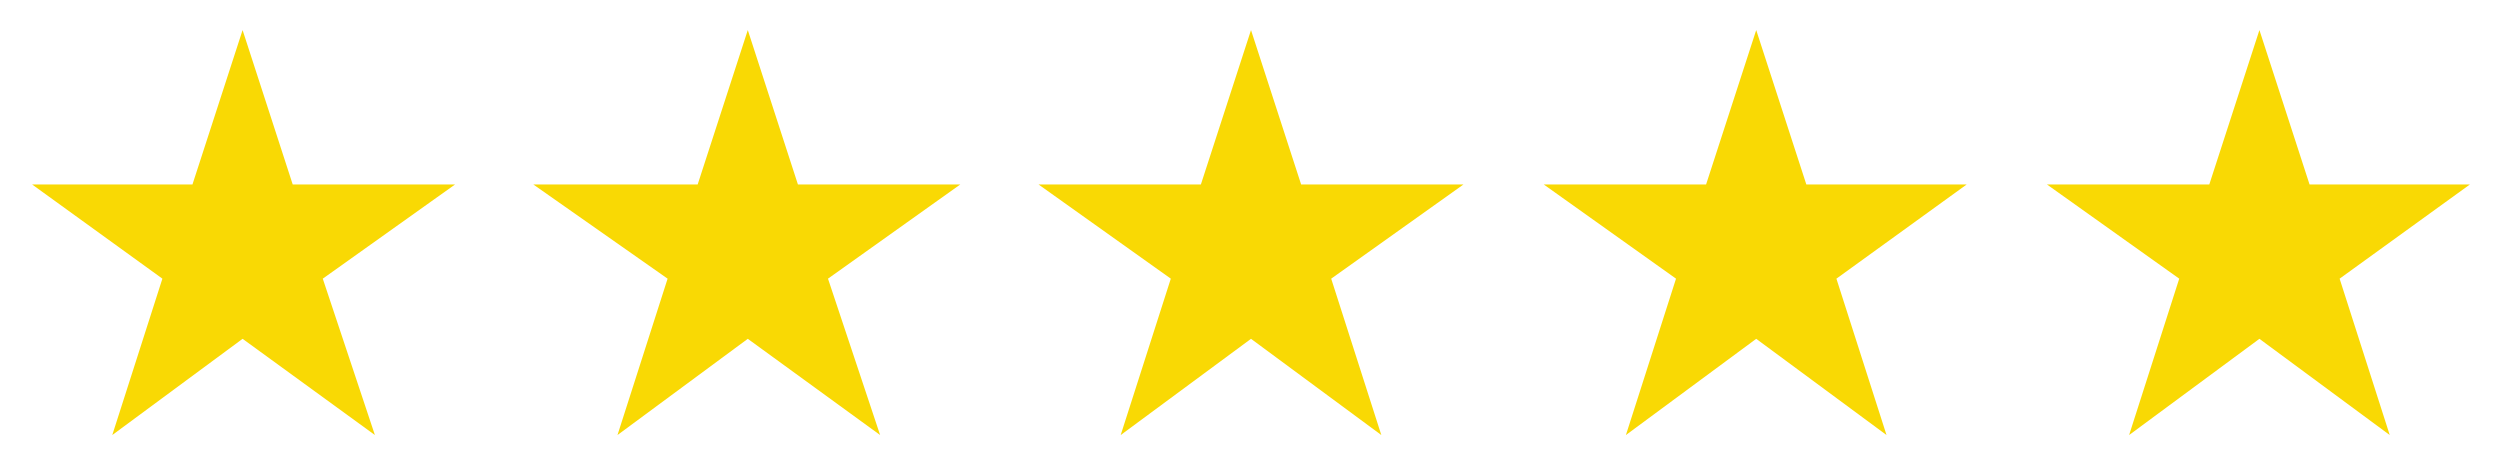
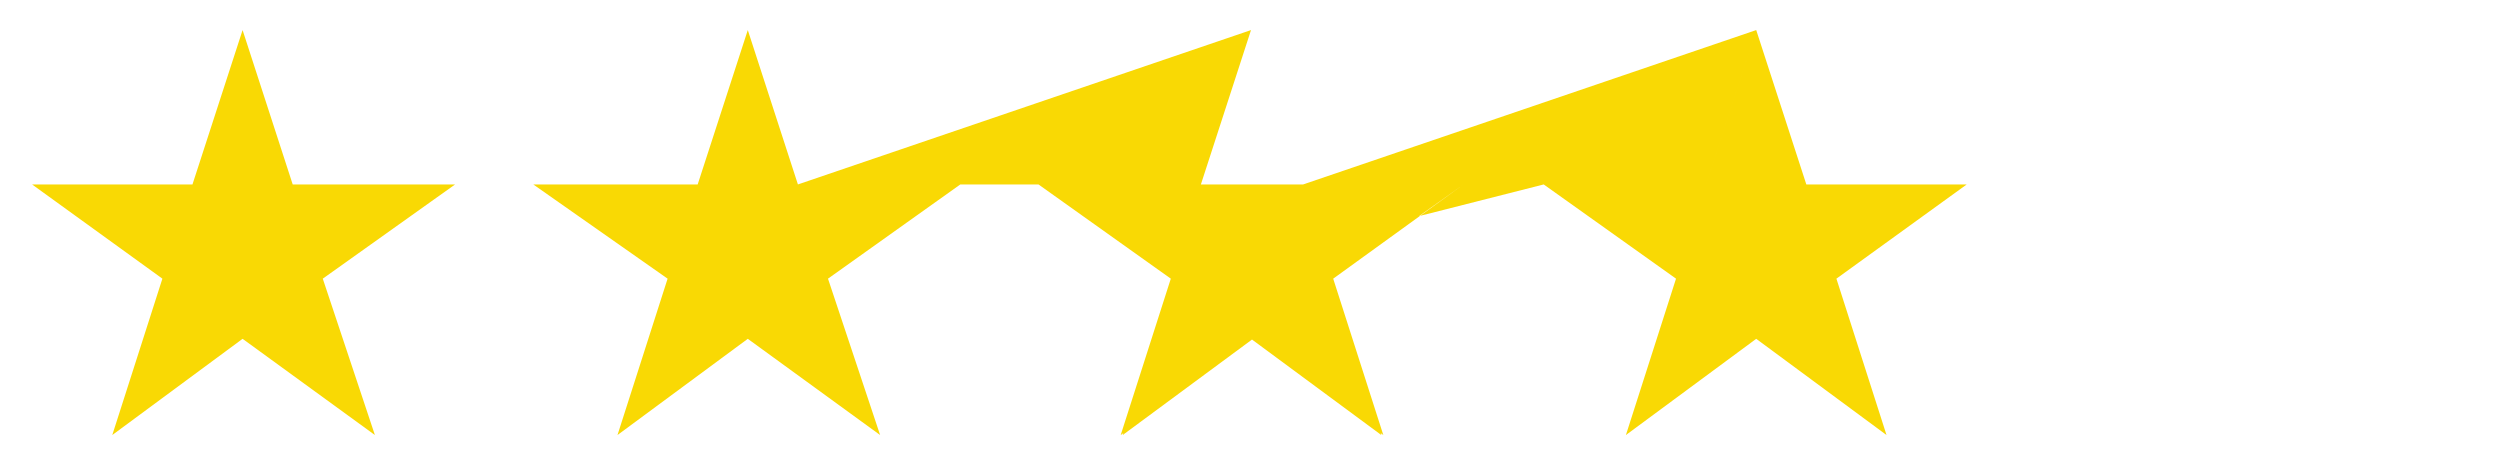
<svg xmlns="http://www.w3.org/2000/svg" viewBox="0 0 124.7 23">
-   <path d="M14.6 9.2h8.1l-6.6 4.7 2.6 7.8-6.6-4.8-6.5 4.8 2.5-7.8-6.5-4.7h8l2.5-7.7zm25.2 0h8.1l-6.6 4.7 2.6 7.8-6.6-4.8-6.5 4.8 2.5-7.8-6.7-4.7h8.2l2.5-7.7zm25.1 0H73l-6.6 4.7 2.5 7.8-6.5-4.8-6.5 4.8 2.5-7.8-6.6-4.7h8.1l2.5-7.7zm25.2 0h8l-6.5 4.7 2.5 7.8-6.5-4.8-6.5 4.8 2.5-7.8L77 9.2h8.1l2.5-7.7zm25.1 0h8l-6.5 4.7 2.5 7.8-6.5-4.8-6.5 4.8 2.5-7.8-6.6-4.7h8.1l2.5-7.7z" fill="#f9d904" />
+   <path d="M14.6 9.2h8.1l-6.6 4.7 2.6 7.8-6.6-4.8-6.5 4.8 2.5-7.8-6.5-4.7h8l2.5-7.7zm25.2 0h8.1l-6.6 4.7 2.6 7.8-6.6-4.8-6.5 4.8 2.5-7.8-6.7-4.7h8.2l2.5-7.7zH73l-6.6 4.7 2.5 7.8-6.5-4.8-6.5 4.8 2.5-7.8-6.6-4.7h8.1l2.5-7.7zm25.2 0h8l-6.5 4.7 2.5 7.8-6.5-4.8-6.5 4.8 2.5-7.8L77 9.2h8.1l2.5-7.7zm25.1 0h8l-6.5 4.7 2.5 7.8-6.5-4.8-6.5 4.8 2.5-7.8-6.6-4.7h8.1l2.5-7.7z" fill="#f9d904" />
</svg>